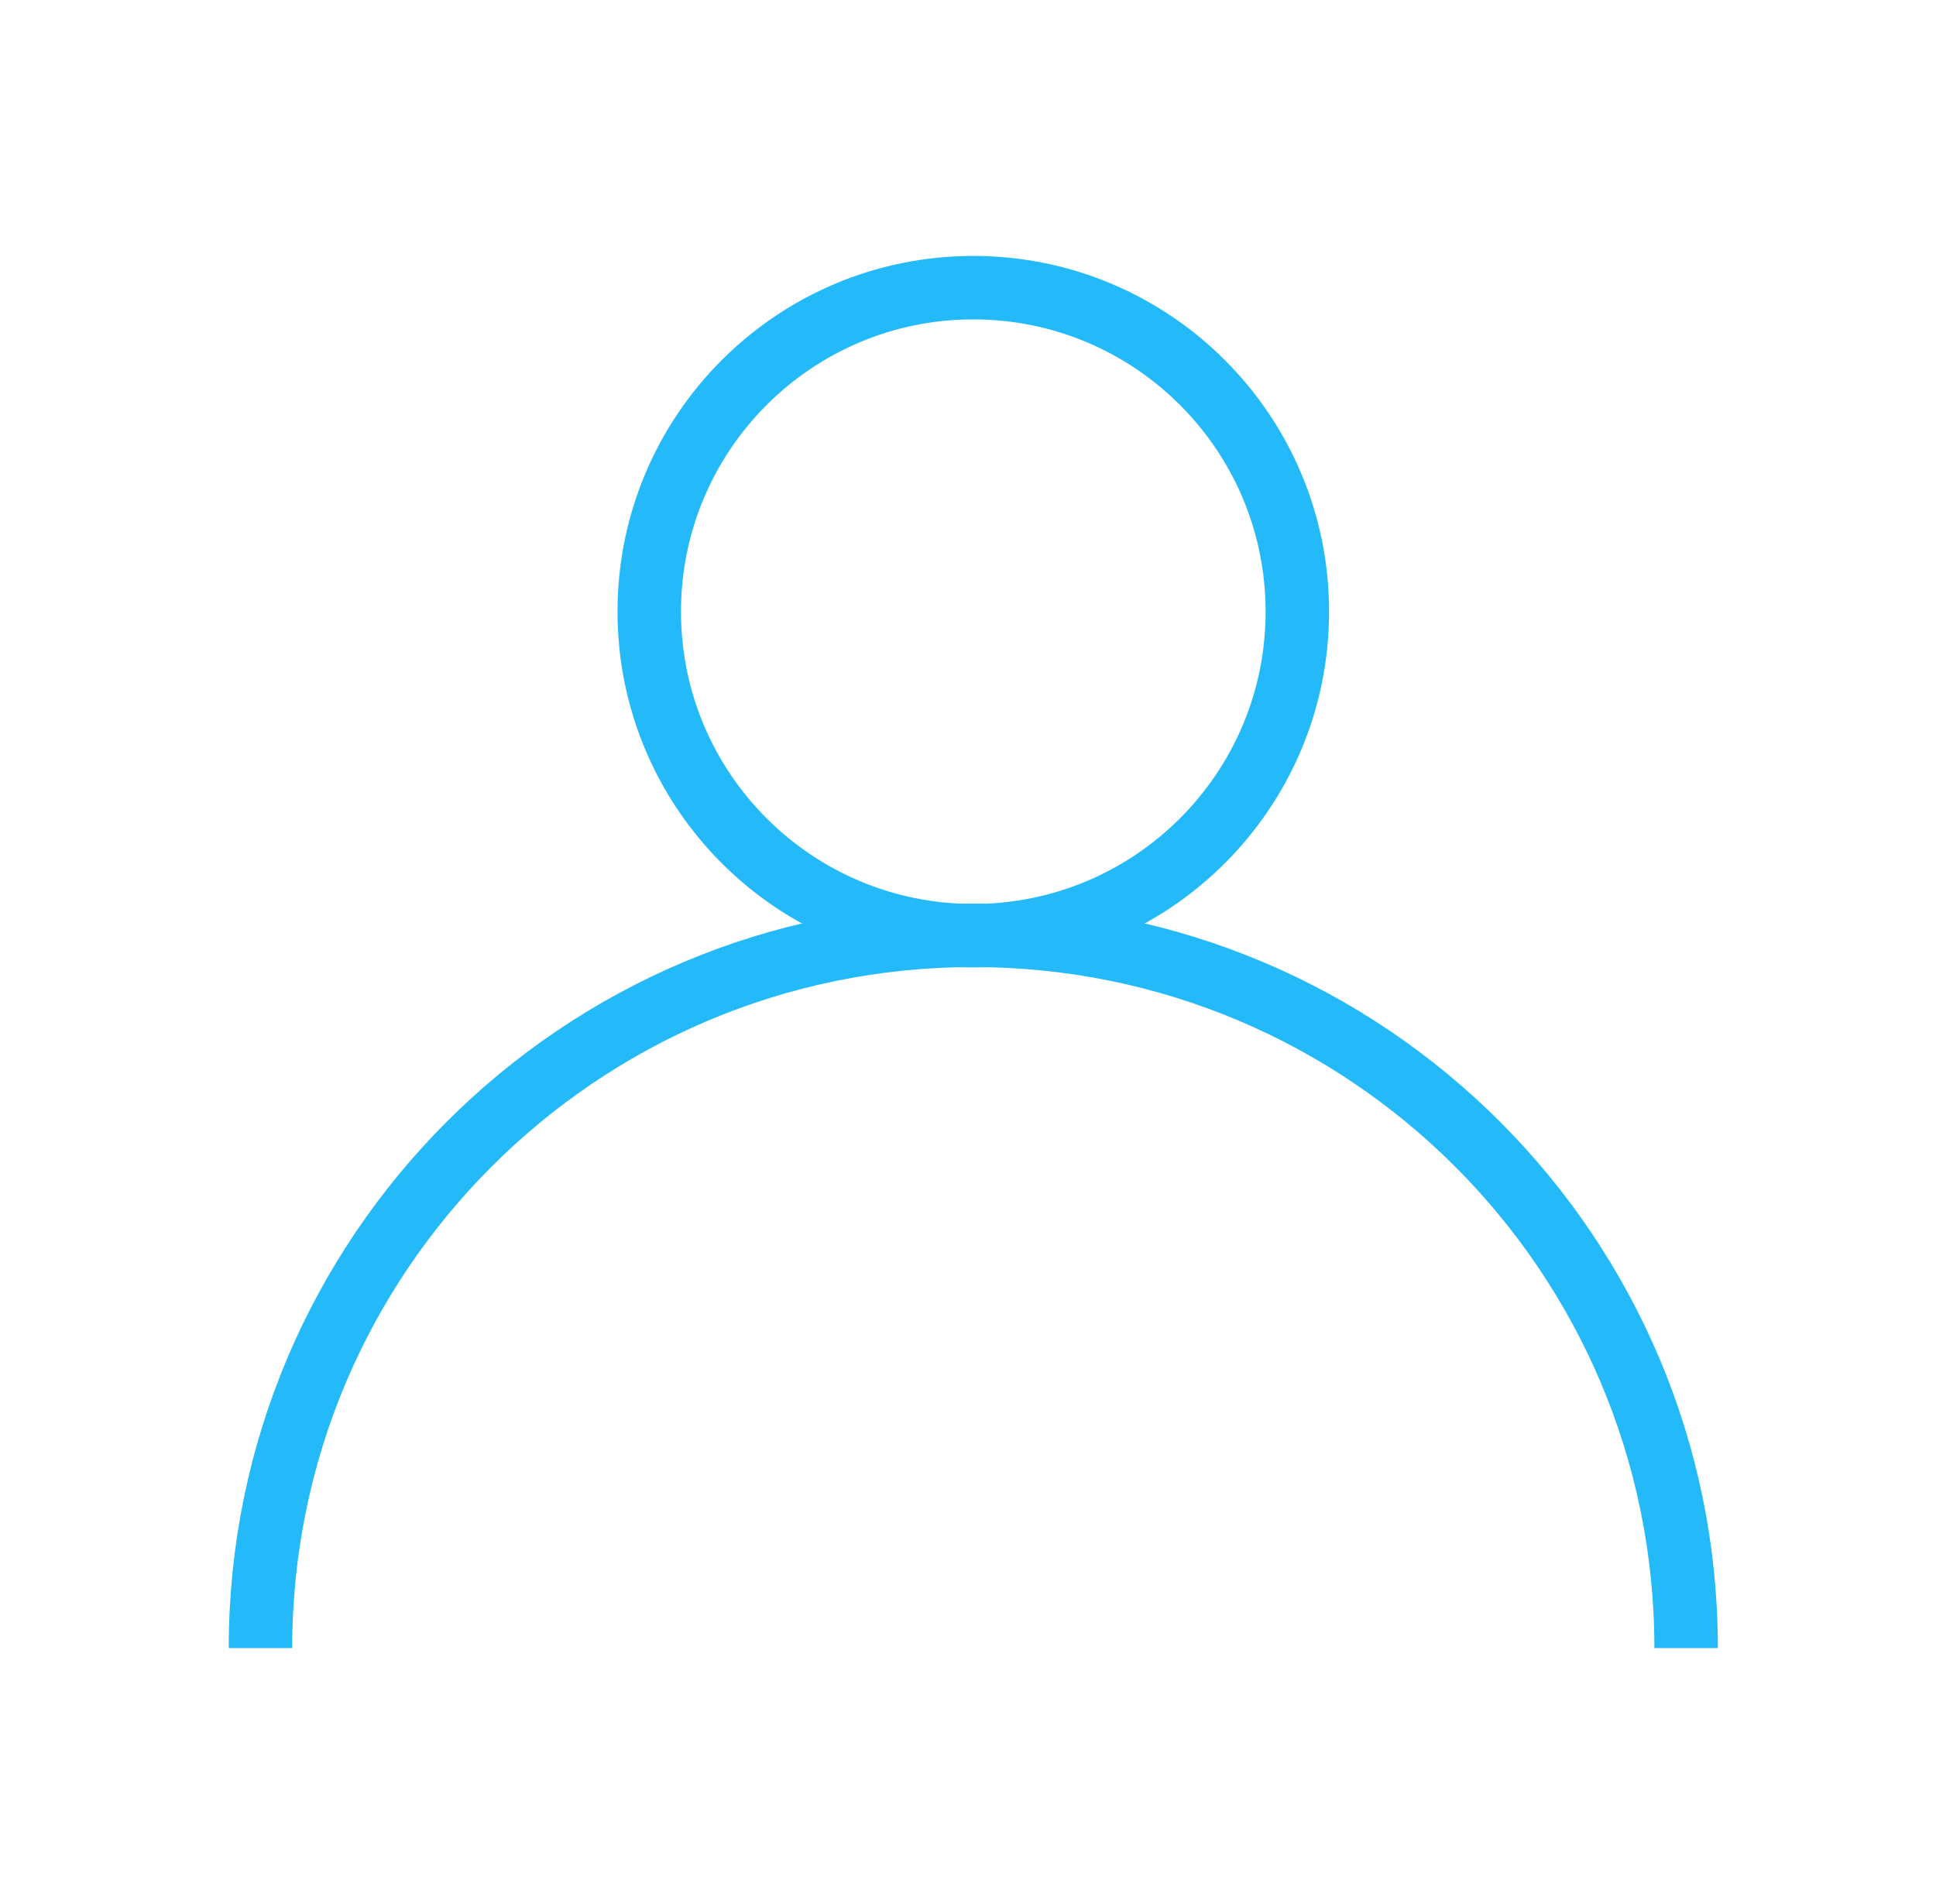
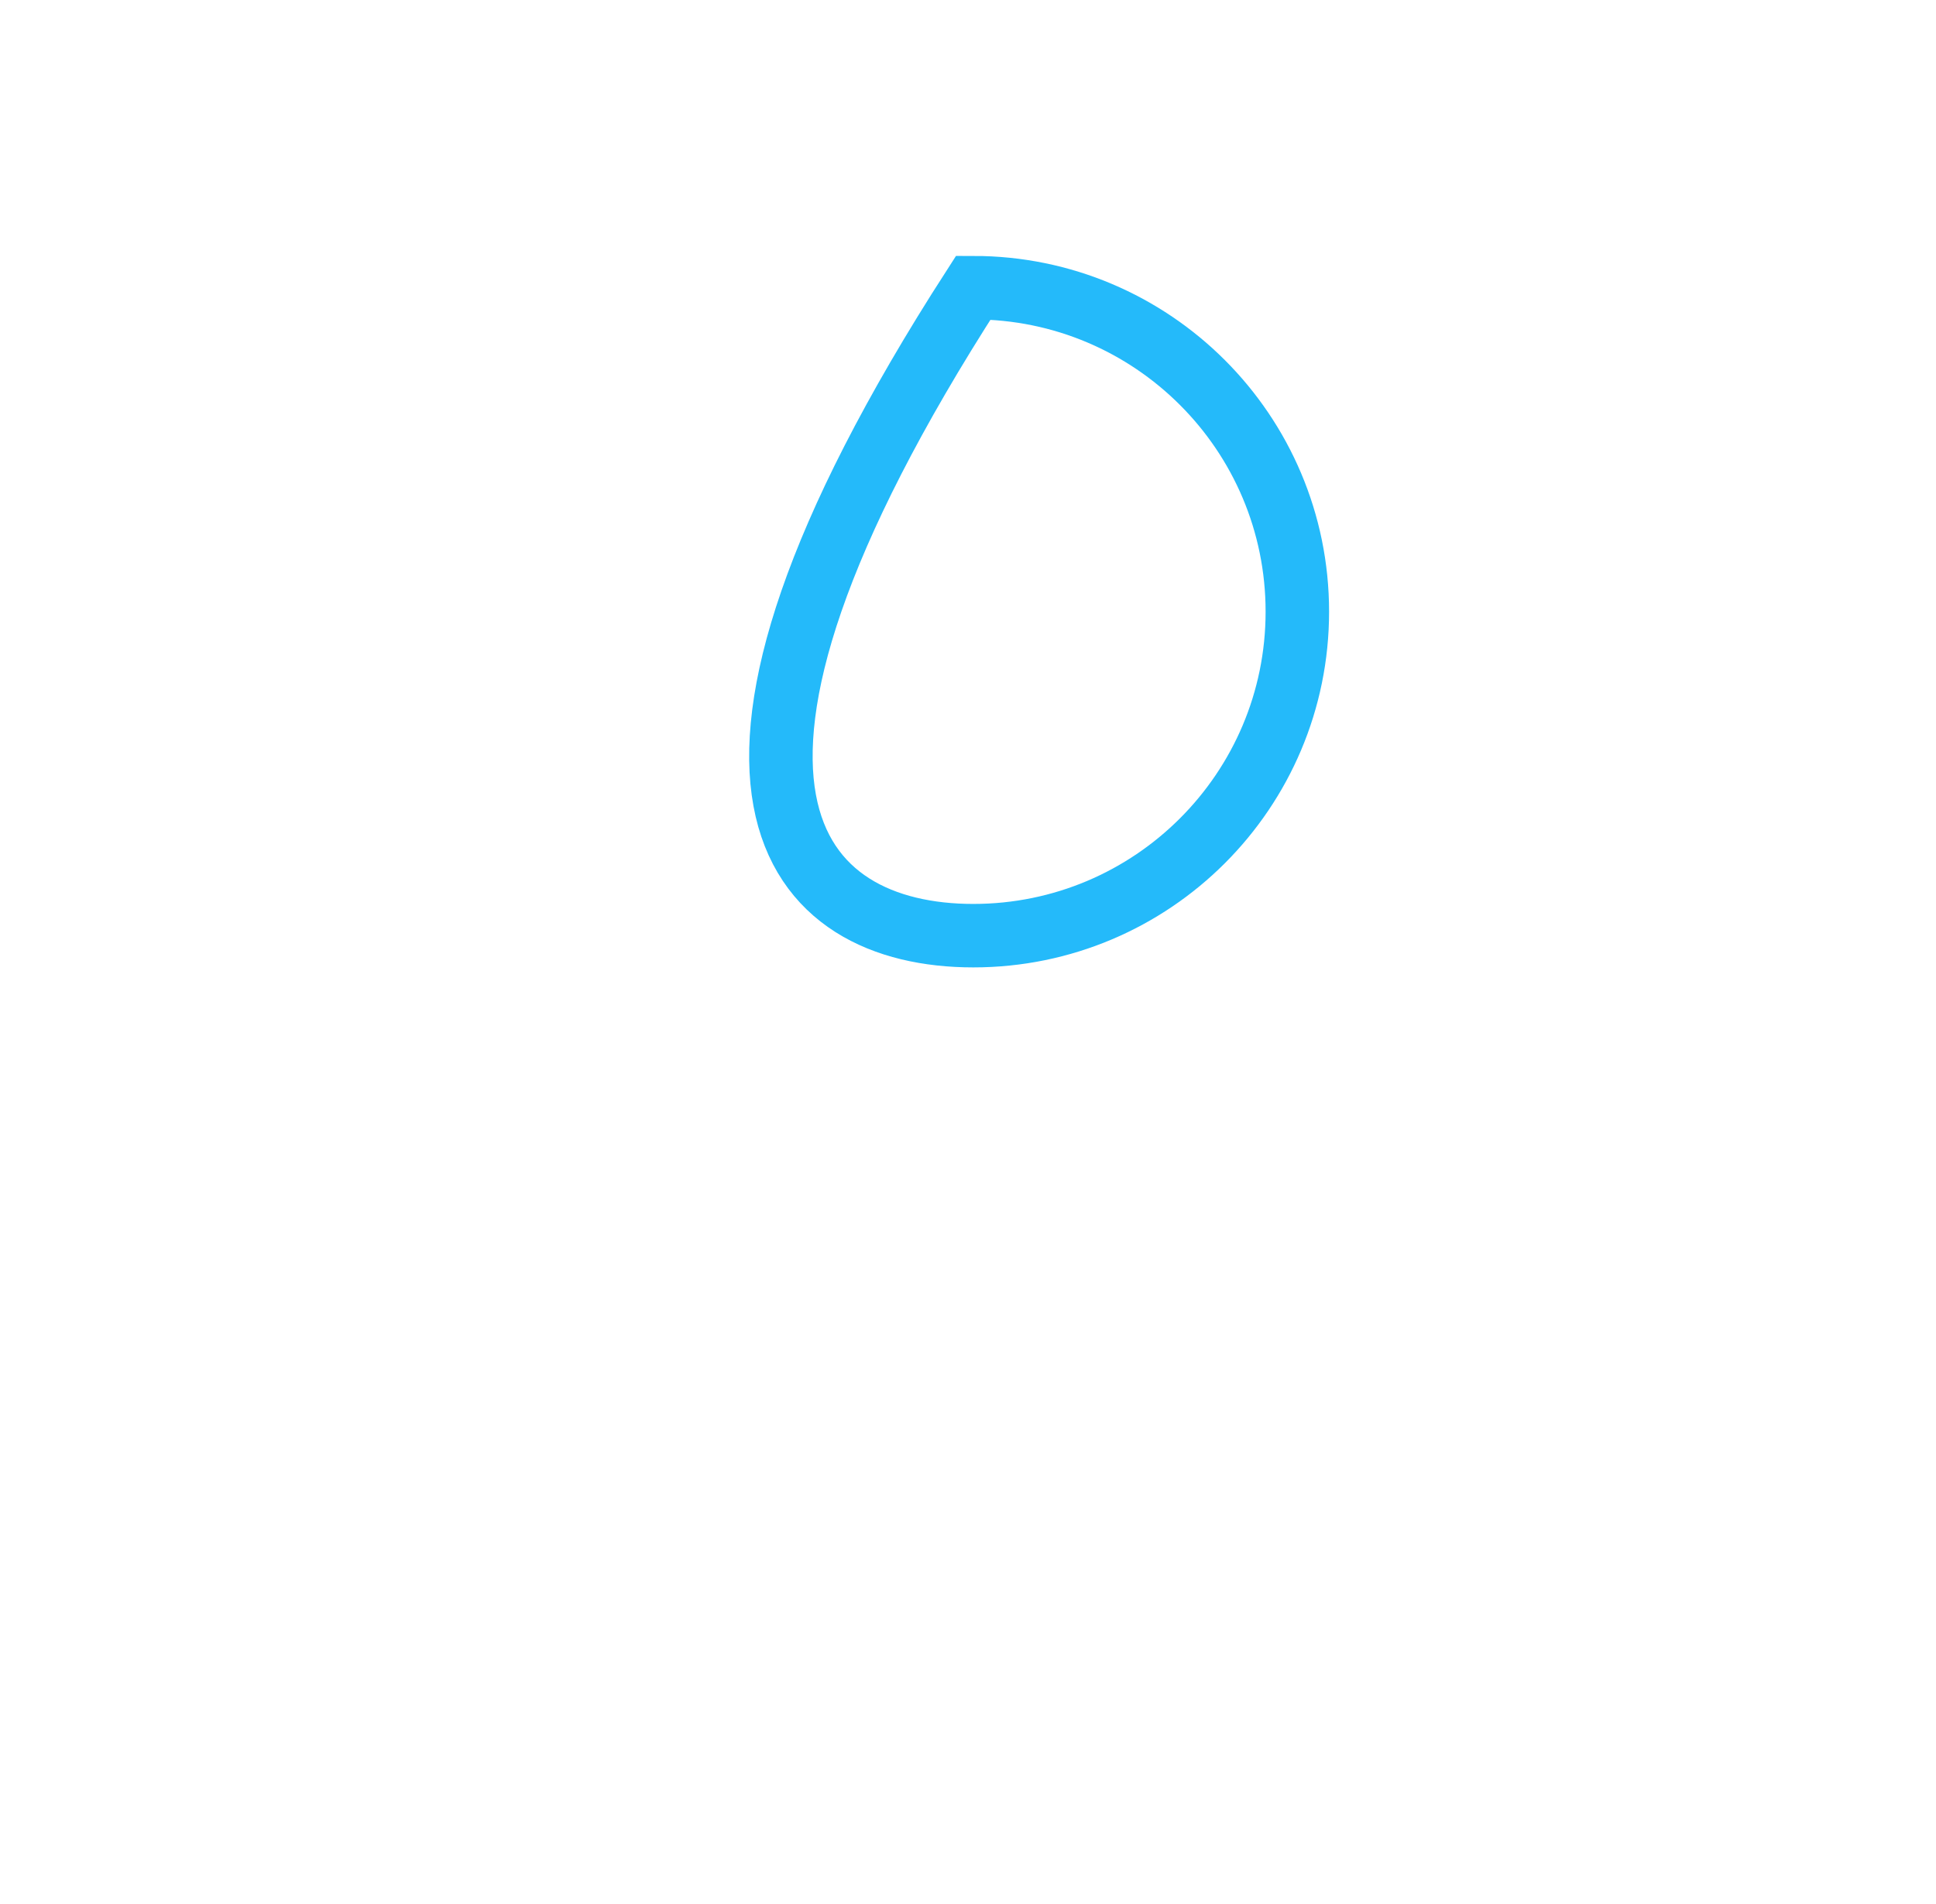
<svg xmlns="http://www.w3.org/2000/svg" width="61" height="60" viewBox="0 0 61 60" fill="none">
  <g clip-path="url(#clip0_762_28267)">
-     <path d="M30.667 29.485C36.306 29.485 40.877 24.914 40.877 19.275C40.877 13.636 36.306 9.065 30.667 9.065C25.028 9.065 20.457 13.636 20.457 19.275C20.457 24.914 25.028 29.485 30.667 29.485Z" stroke="#24BAFA" stroke-width="2" stroke-miterlimit="10" />
-     <path d="M8.207 51.935C8.207 39.535 18.257 29.475 30.667 29.475C43.077 29.475 53.127 39.525 53.127 51.935" stroke="#24BAFA" stroke-width="2" stroke-miterlimit="10" />
+     <path d="M30.667 29.485C36.306 29.485 40.877 24.914 40.877 19.275C40.877 13.636 36.306 9.065 30.667 9.065C20.457 24.914 25.028 29.485 30.667 29.485Z" stroke="#24BAFA" stroke-width="2" stroke-miterlimit="10" />
  </g>
  <defs>
    <clipPath id="clip0_762_28267">
      <rect width="46.92" height="43.87" fill="white" transform="translate(7.207 8.065)" />
    </clipPath>
  </defs>
</svg>